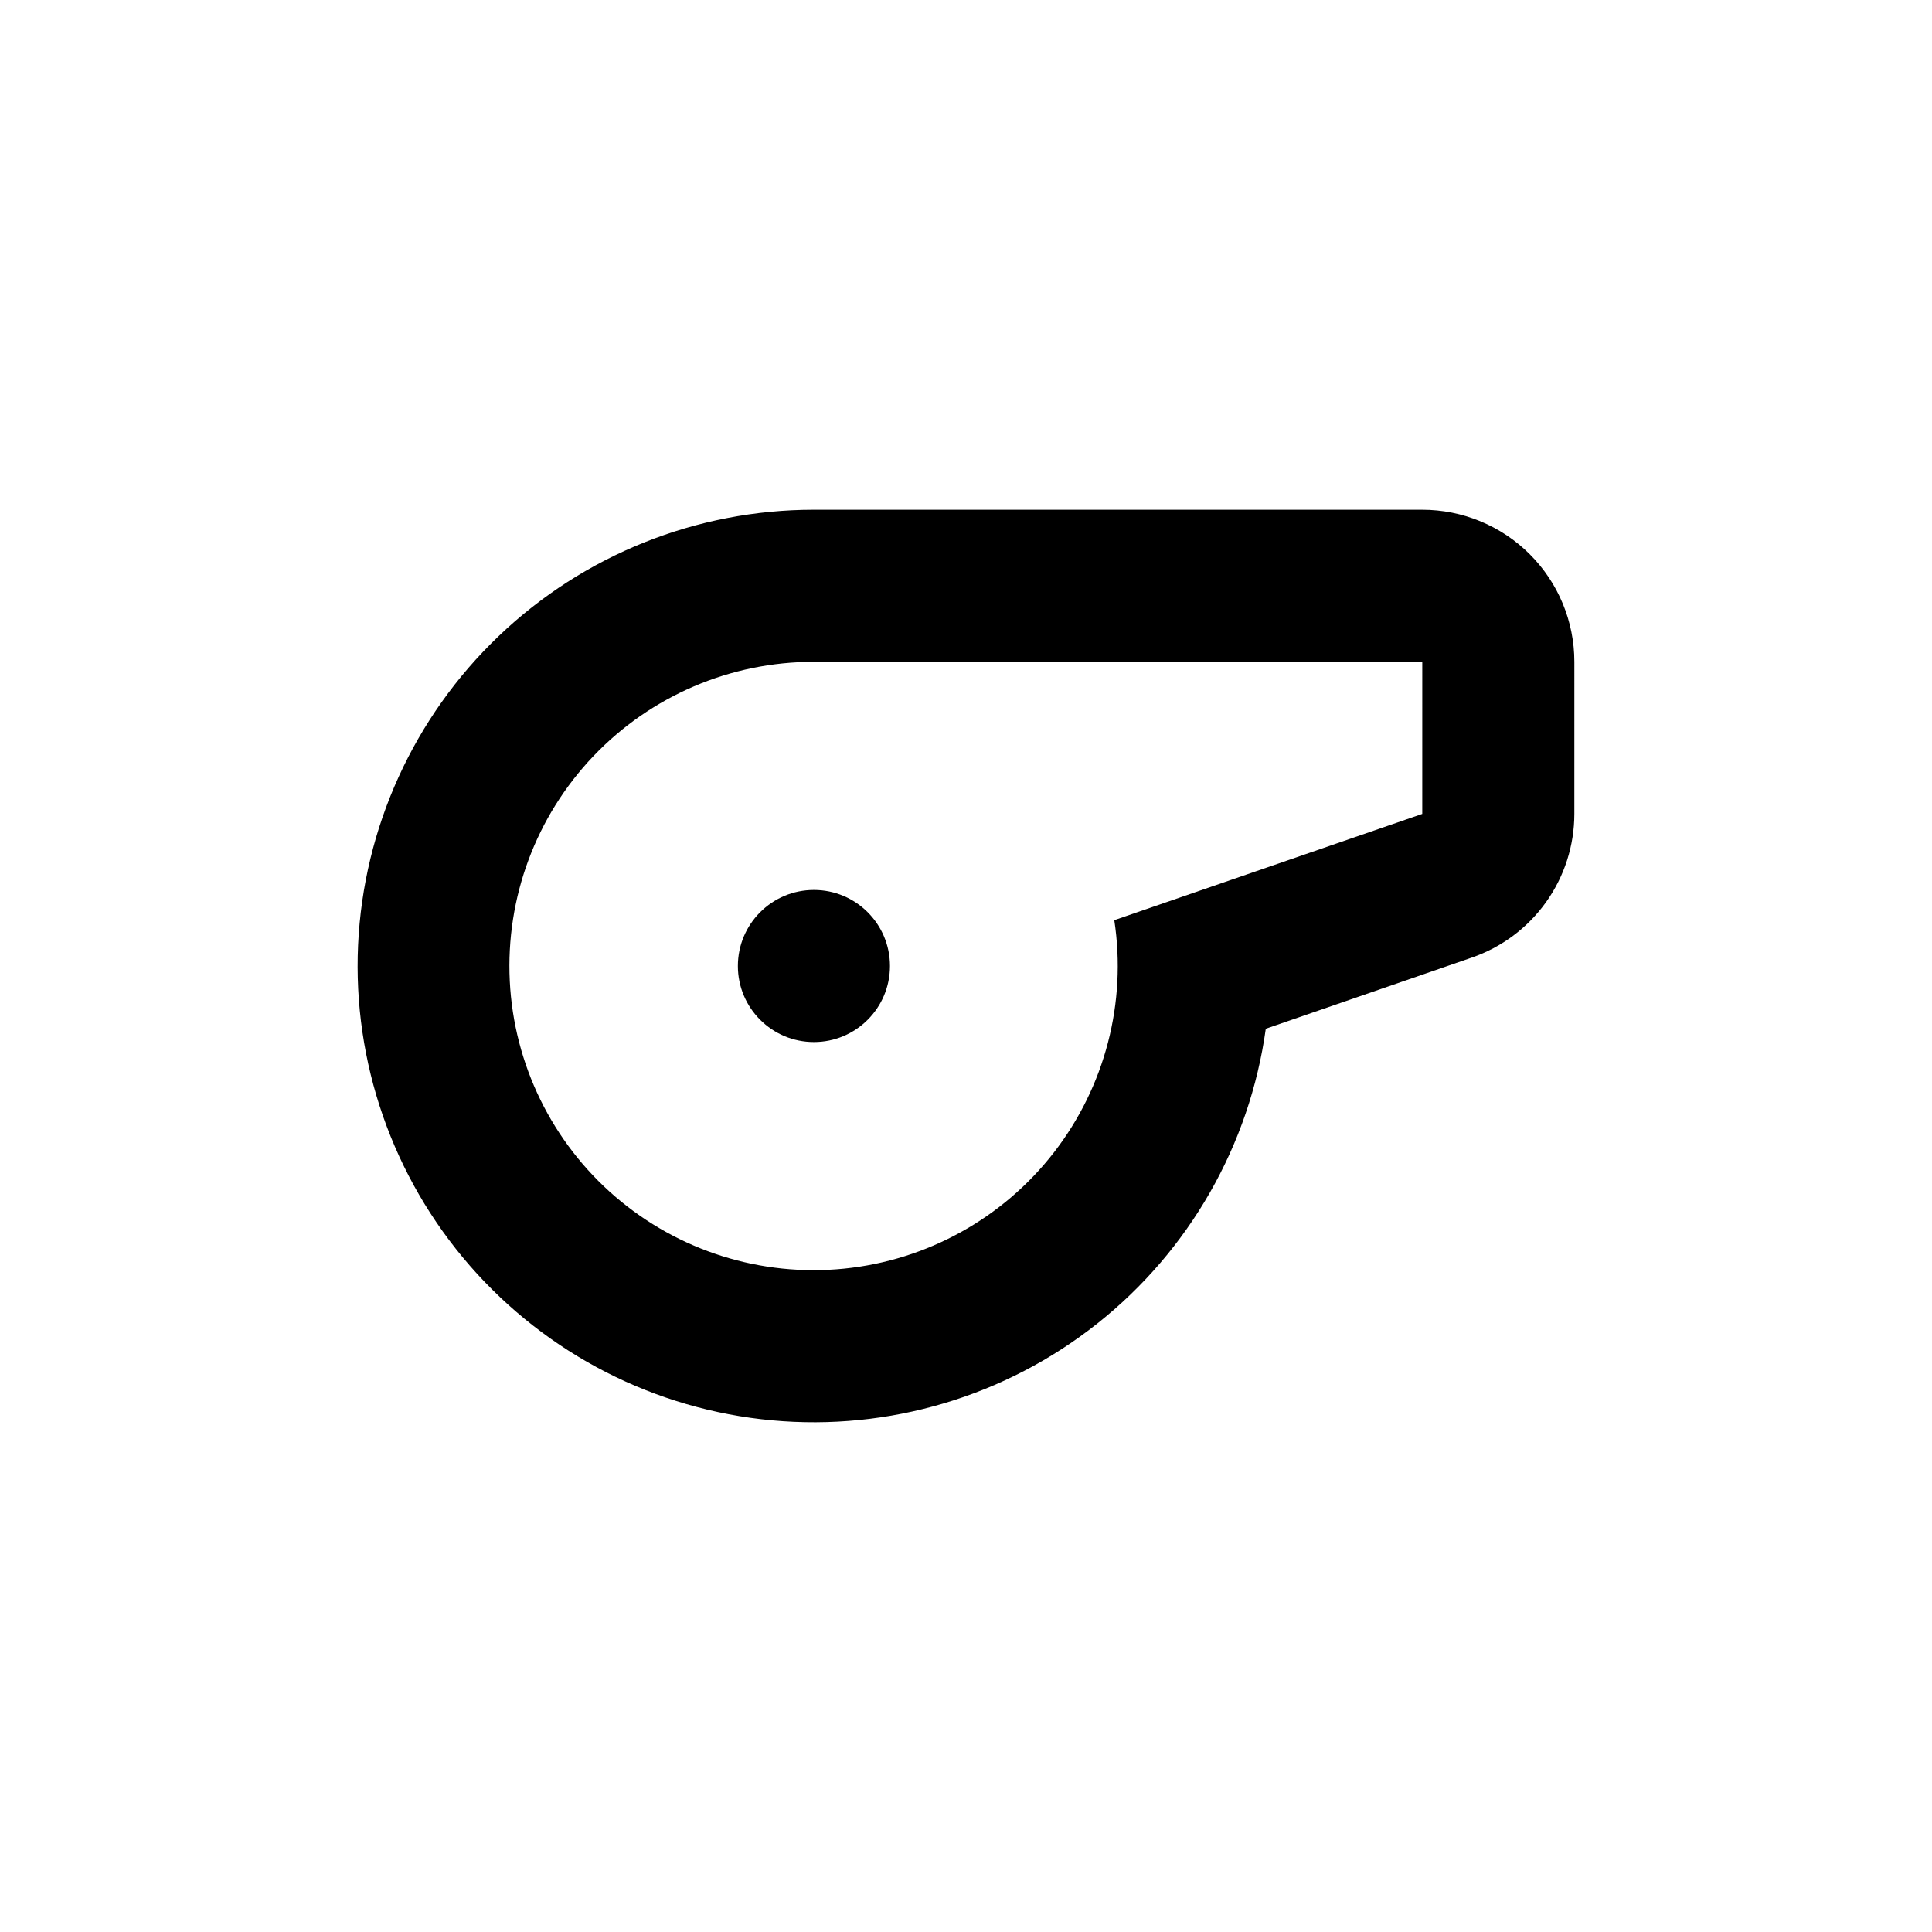
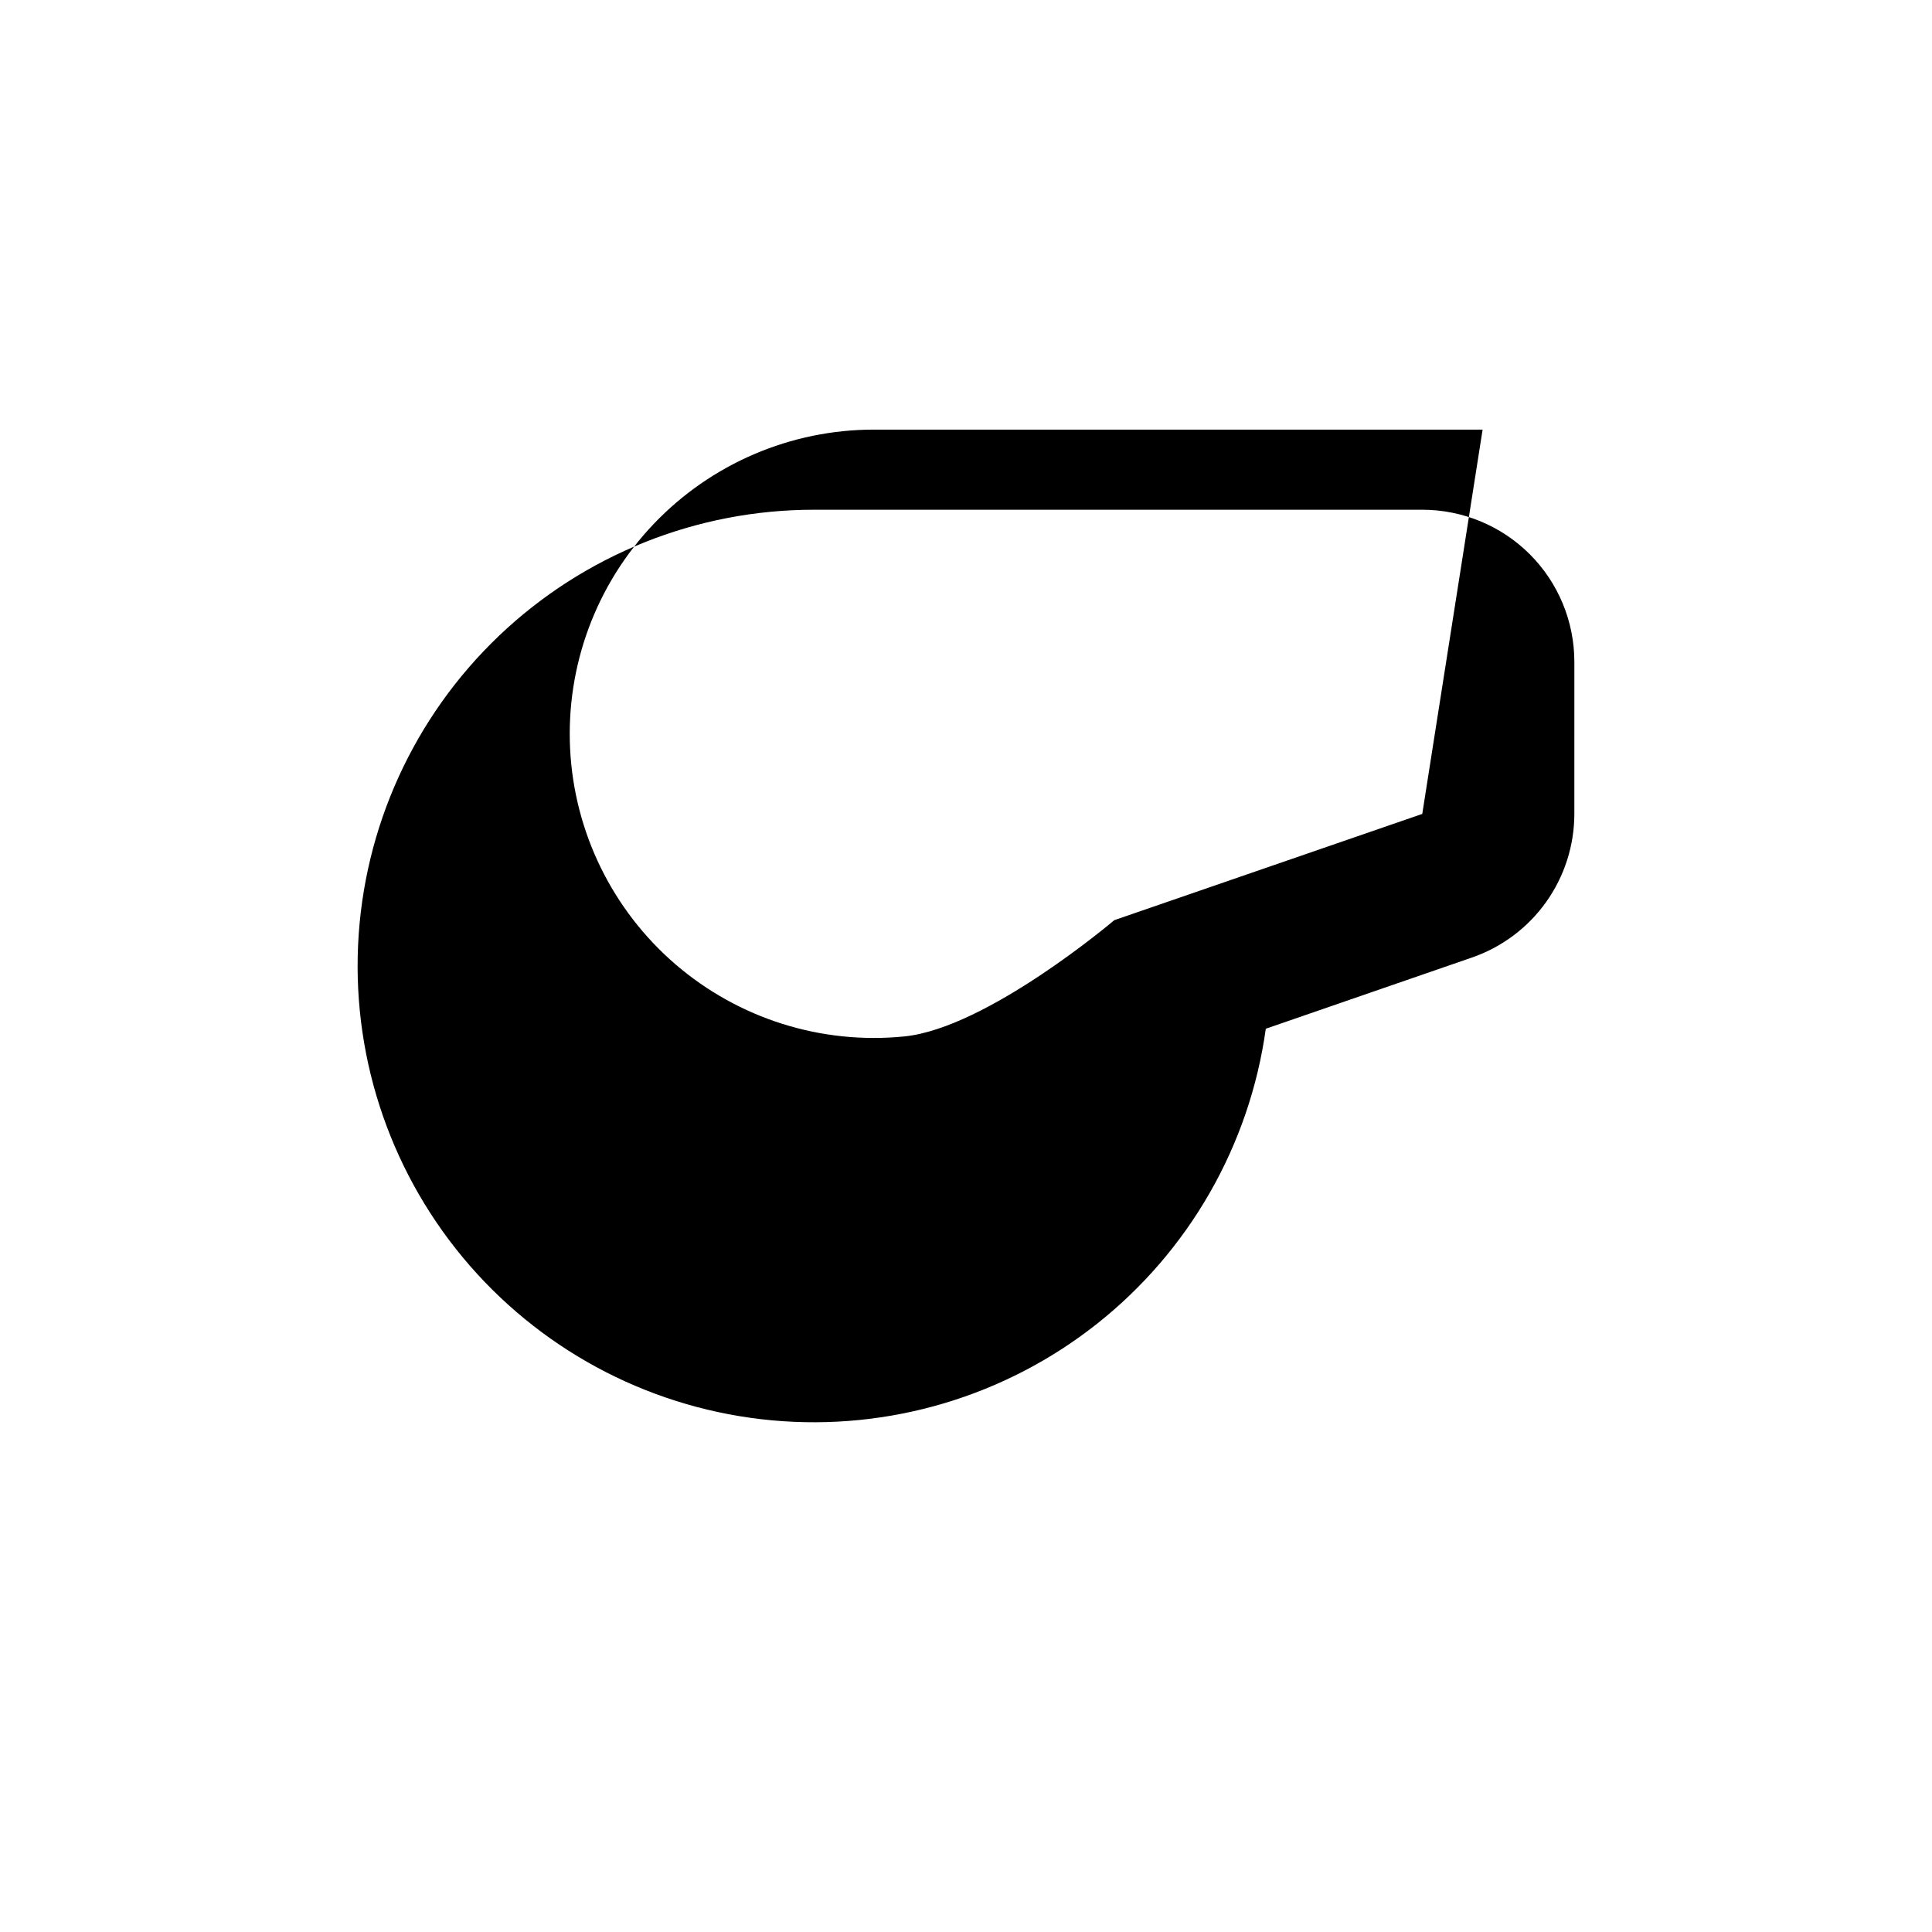
<svg xmlns="http://www.w3.org/2000/svg" fill="#000000" width="800px" height="800px" version="1.1" viewBox="144 144 512 512">
  <g>
-     <path d="m379.85 400c0 11.129-9.023 20.152-20.152 20.152-11.133 0-20.152-9.023-20.152-20.152 0-11.133 9.02-20.152 20.152-20.152 11.129 0 20.152 9.02 20.152 20.152" />
-     <path d="m561.22 319.39c0-10.691-4.246-20.941-11.805-28.5-7.559-7.559-17.812-11.805-28.5-11.805h-161.22c-31.109-0.004-61.02 11.98-83.516 33.465-22.5 21.484-35.852 50.809-37.281 81.883-1.434 31.074 9.168 61.504 29.594 84.965 20.426 23.461 49.109 38.145 80.086 41.004 30.973 2.856 61.859-6.332 86.234-25.66 24.371-19.328 40.359-47.305 44.637-78.117l54.562-18.844c7.934-2.727 14.82-7.863 19.699-14.691 4.875-6.824 7.5-15.004 7.508-23.395zm-40.305 40.305-81.617 28.16c3.324 21.84-2.453 44.082-15.988 61.539s-33.645 28.594-55.621 30.809-43.898-4.688-60.648-19.09c-16.746-14.406-26.848-35.051-27.945-57.113-1.094-22.062 6.91-43.605 22.145-59.602 15.234-15.992 36.367-25.035 58.457-25.008h161.22z" />
+     <path d="m561.22 319.39c0-10.691-4.246-20.941-11.805-28.5-7.559-7.559-17.812-11.805-28.5-11.805h-161.22c-31.109-0.004-61.02 11.98-83.516 33.465-22.5 21.484-35.852 50.809-37.281 81.883-1.434 31.074 9.168 61.504 29.594 84.965 20.426 23.461 49.109 38.145 80.086 41.004 30.973 2.856 61.859-6.332 86.234-25.66 24.371-19.328 40.359-47.305 44.637-78.117l54.562-18.844c7.934-2.727 14.82-7.863 19.699-14.691 4.875-6.824 7.5-15.004 7.508-23.395zm-40.305 40.305-81.617 28.16s-33.645 28.594-55.621 30.809-43.898-4.688-60.648-19.09c-16.746-14.406-26.848-35.051-27.945-57.113-1.094-22.062 6.91-43.605 22.145-59.602 15.234-15.992 36.367-25.035 58.457-25.008h161.22z" />
  </g>
</svg>